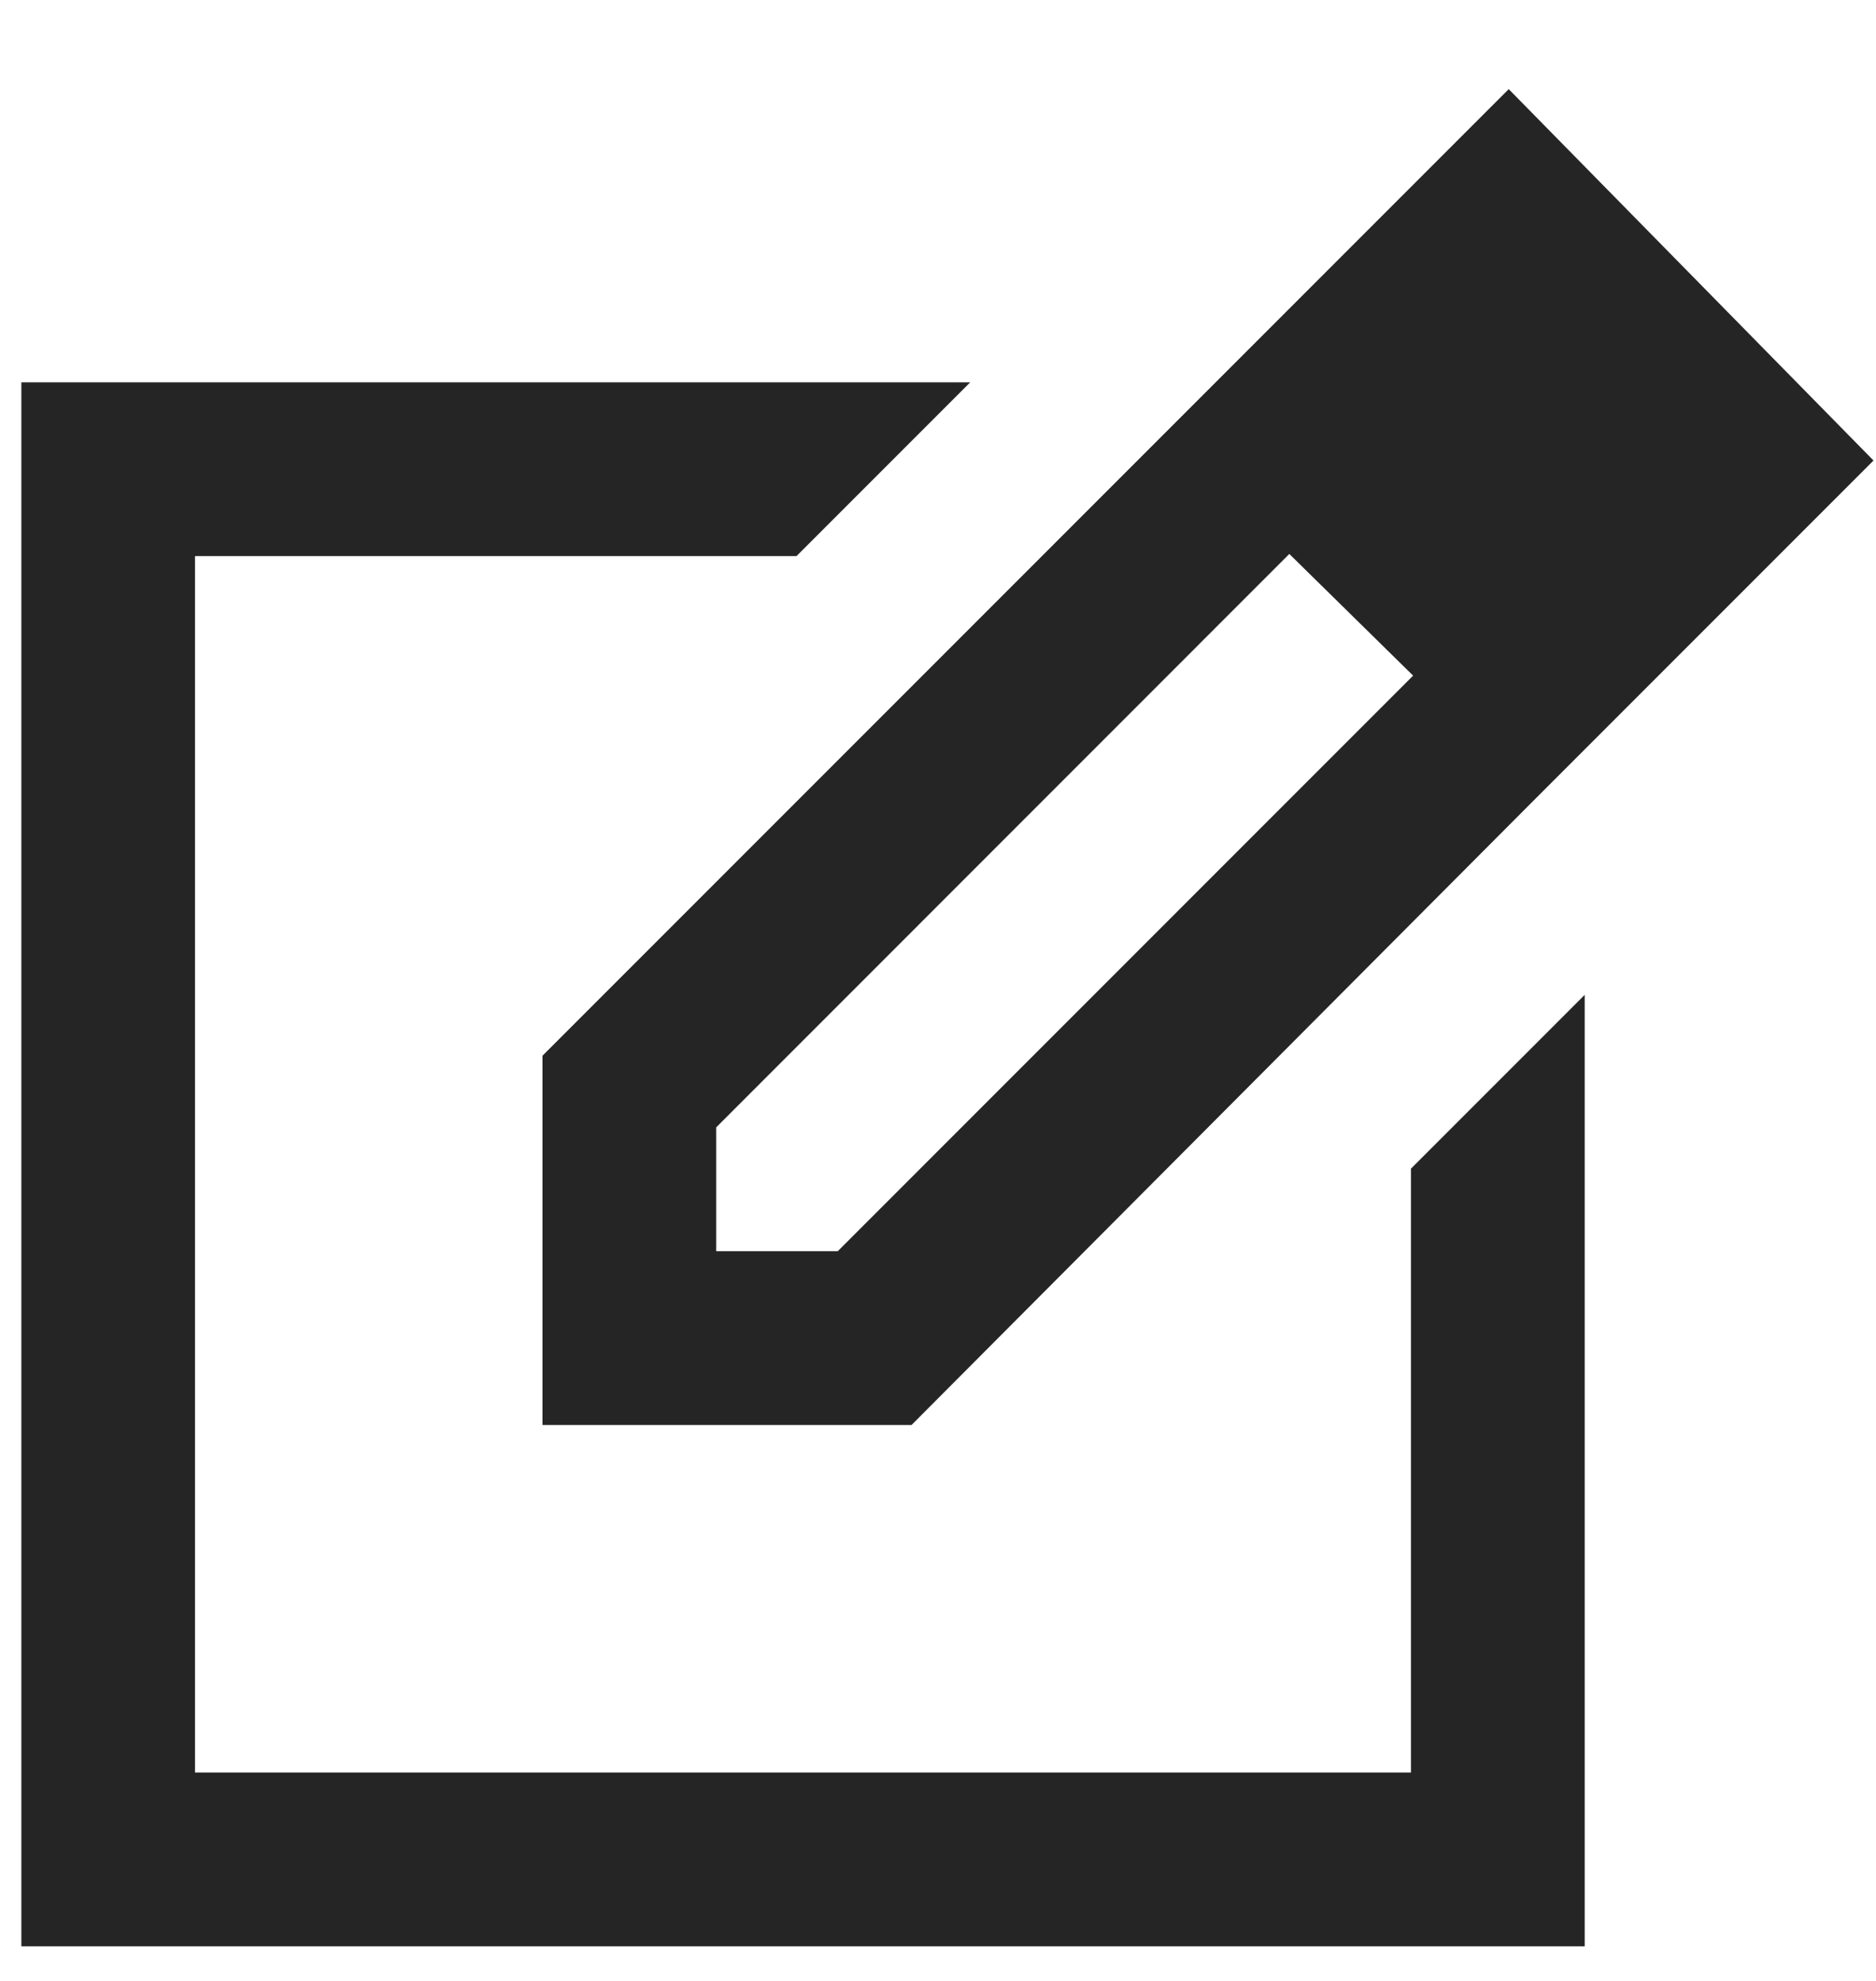
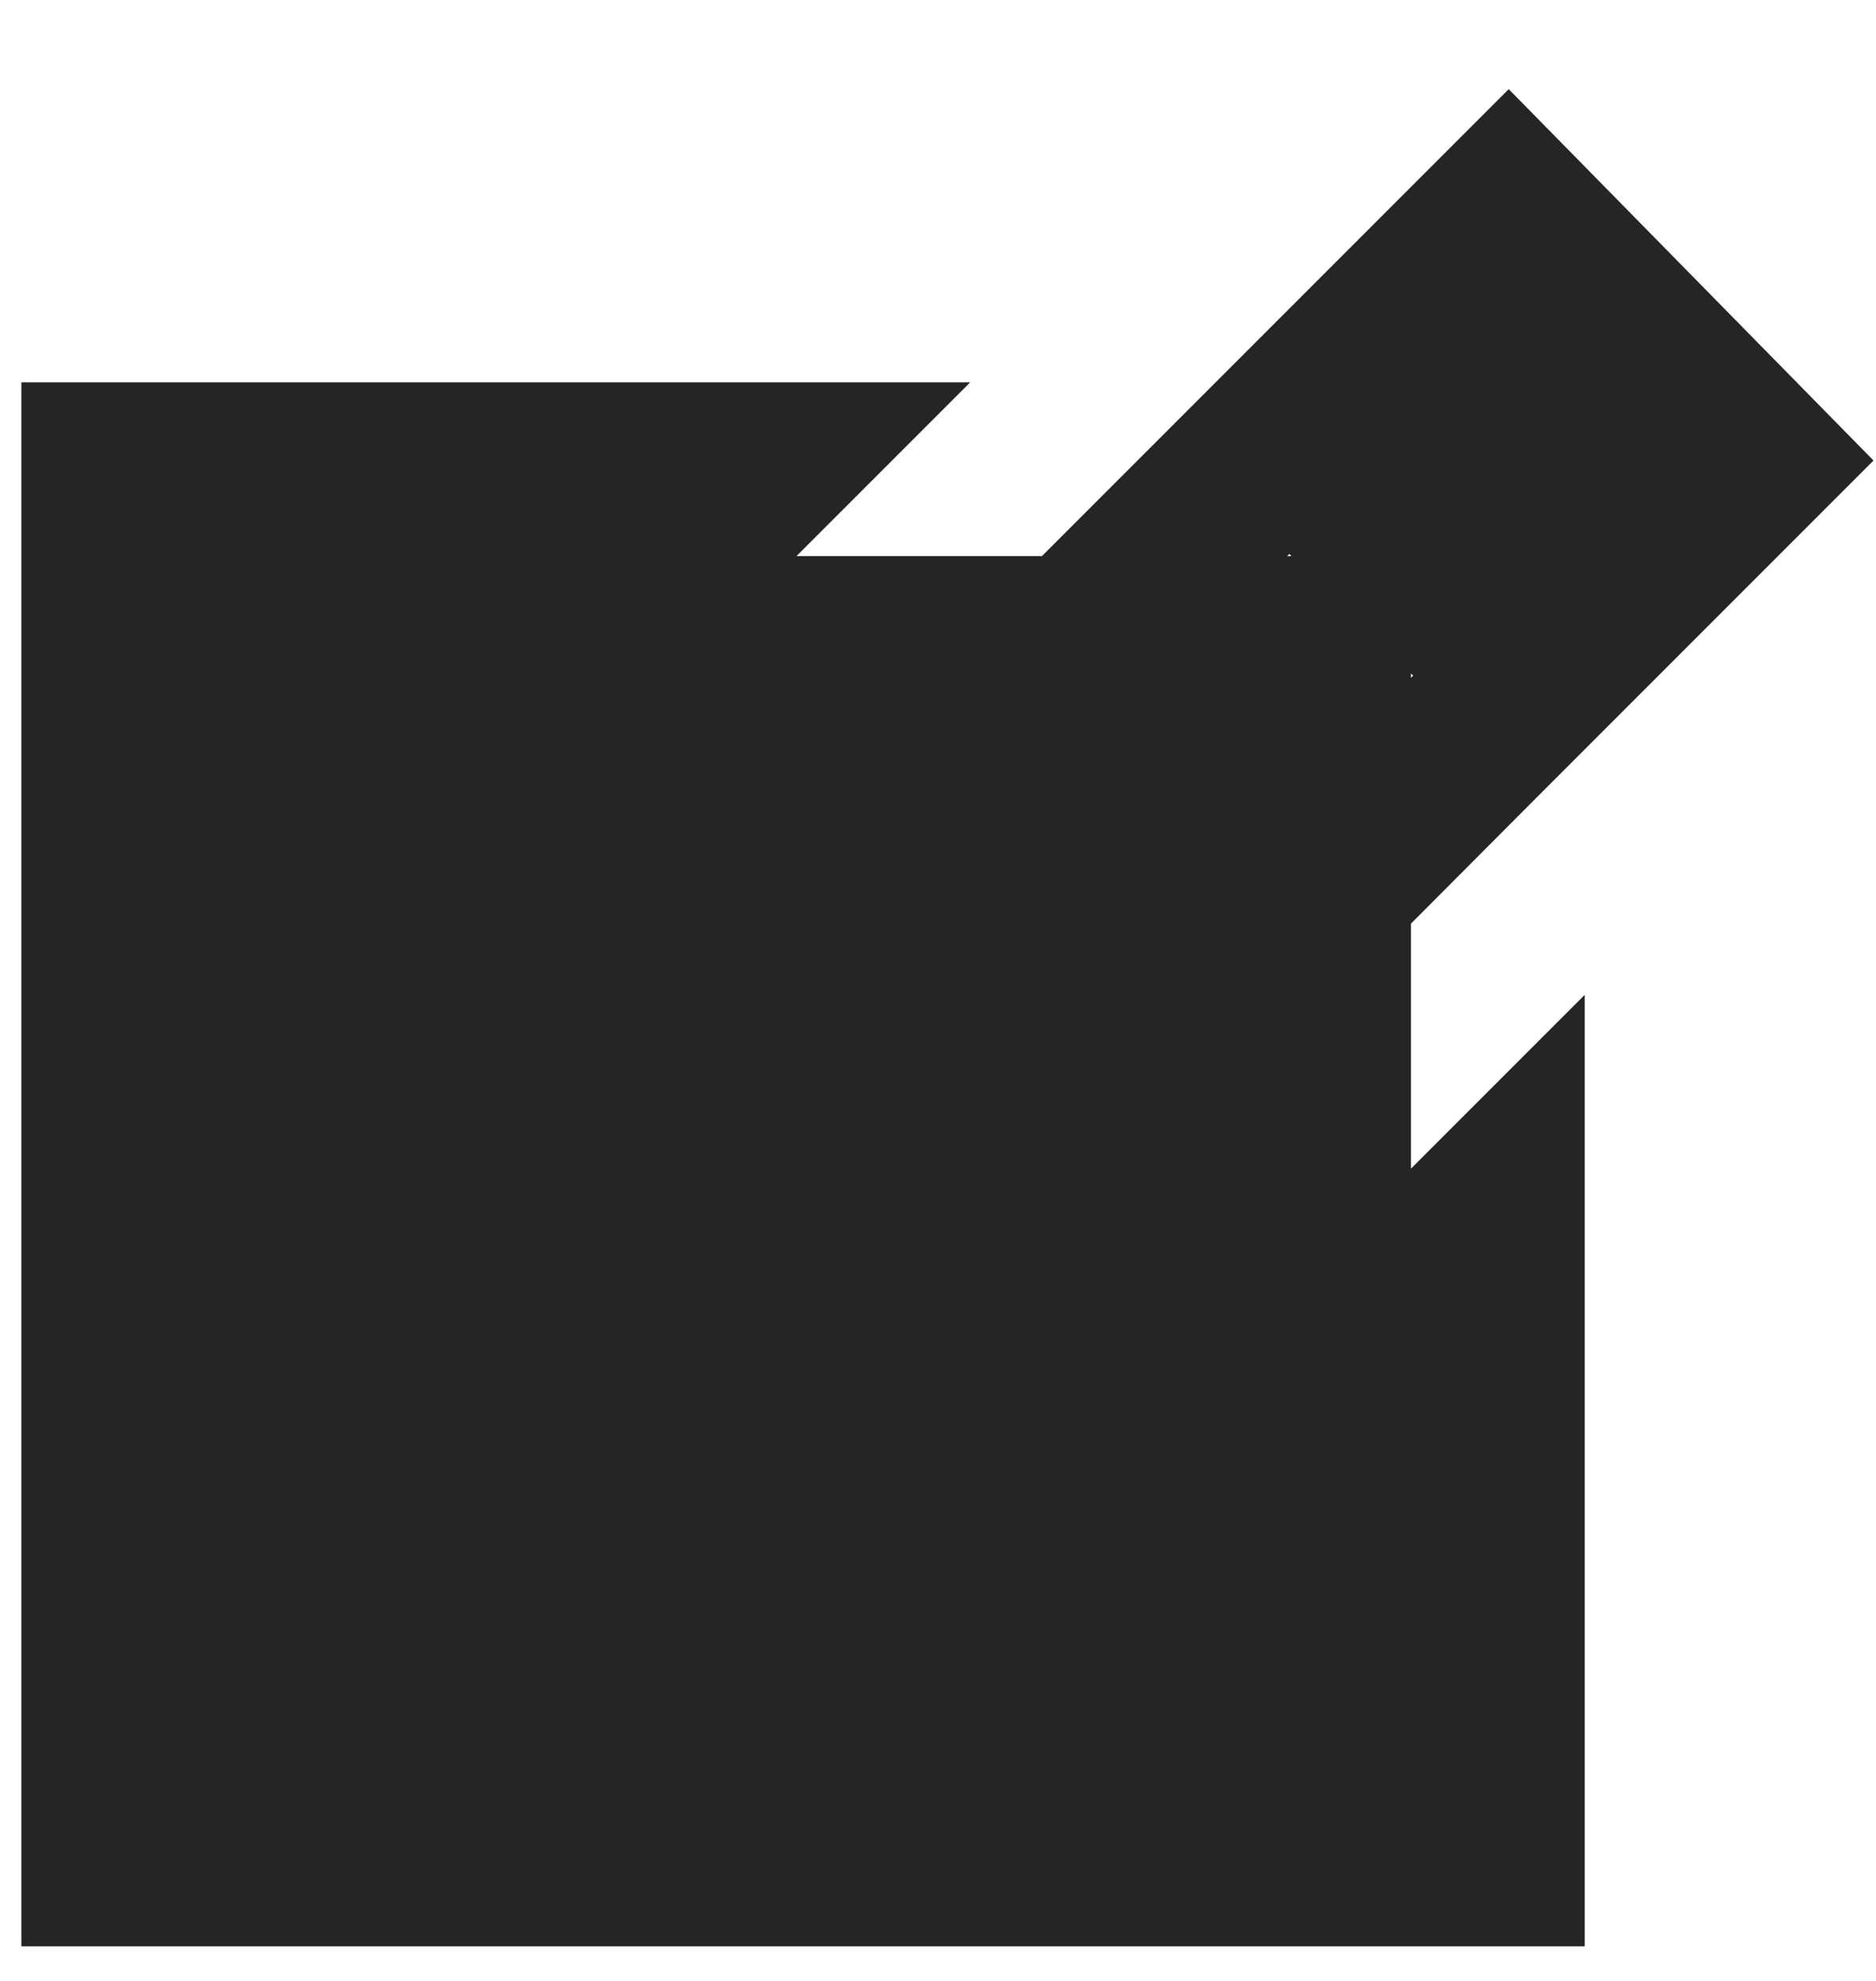
<svg xmlns="http://www.w3.org/2000/svg" width="18" height="19" viewBox="0 0 18 19" fill="none">
-   <path d="M0.205 18.668V3.667H9.309L7.642 5.334H1.871V17.001H13.538V11.209L15.205 9.542V18.668H0.205ZM11.184 4.147L12.371 5.313L6.872 10.813V12.001H8.038L13.559 6.48L14.746 7.647L8.746 13.668H5.205V10.126L11.184 4.147ZM14.746 7.647L11.184 4.147L14.476 0.855L17.976 4.417L14.746 7.647Z" fill="#252525" />
+   <path d="M0.205 18.668V3.667H9.309L7.642 5.334H1.871H13.538V11.209L15.205 9.542V18.668H0.205ZM11.184 4.147L12.371 5.313L6.872 10.813V12.001H8.038L13.559 6.48L14.746 7.647L8.746 13.668H5.205V10.126L11.184 4.147ZM14.746 7.647L11.184 4.147L14.476 0.855L17.976 4.417L14.746 7.647Z" fill="#252525" />
</svg>